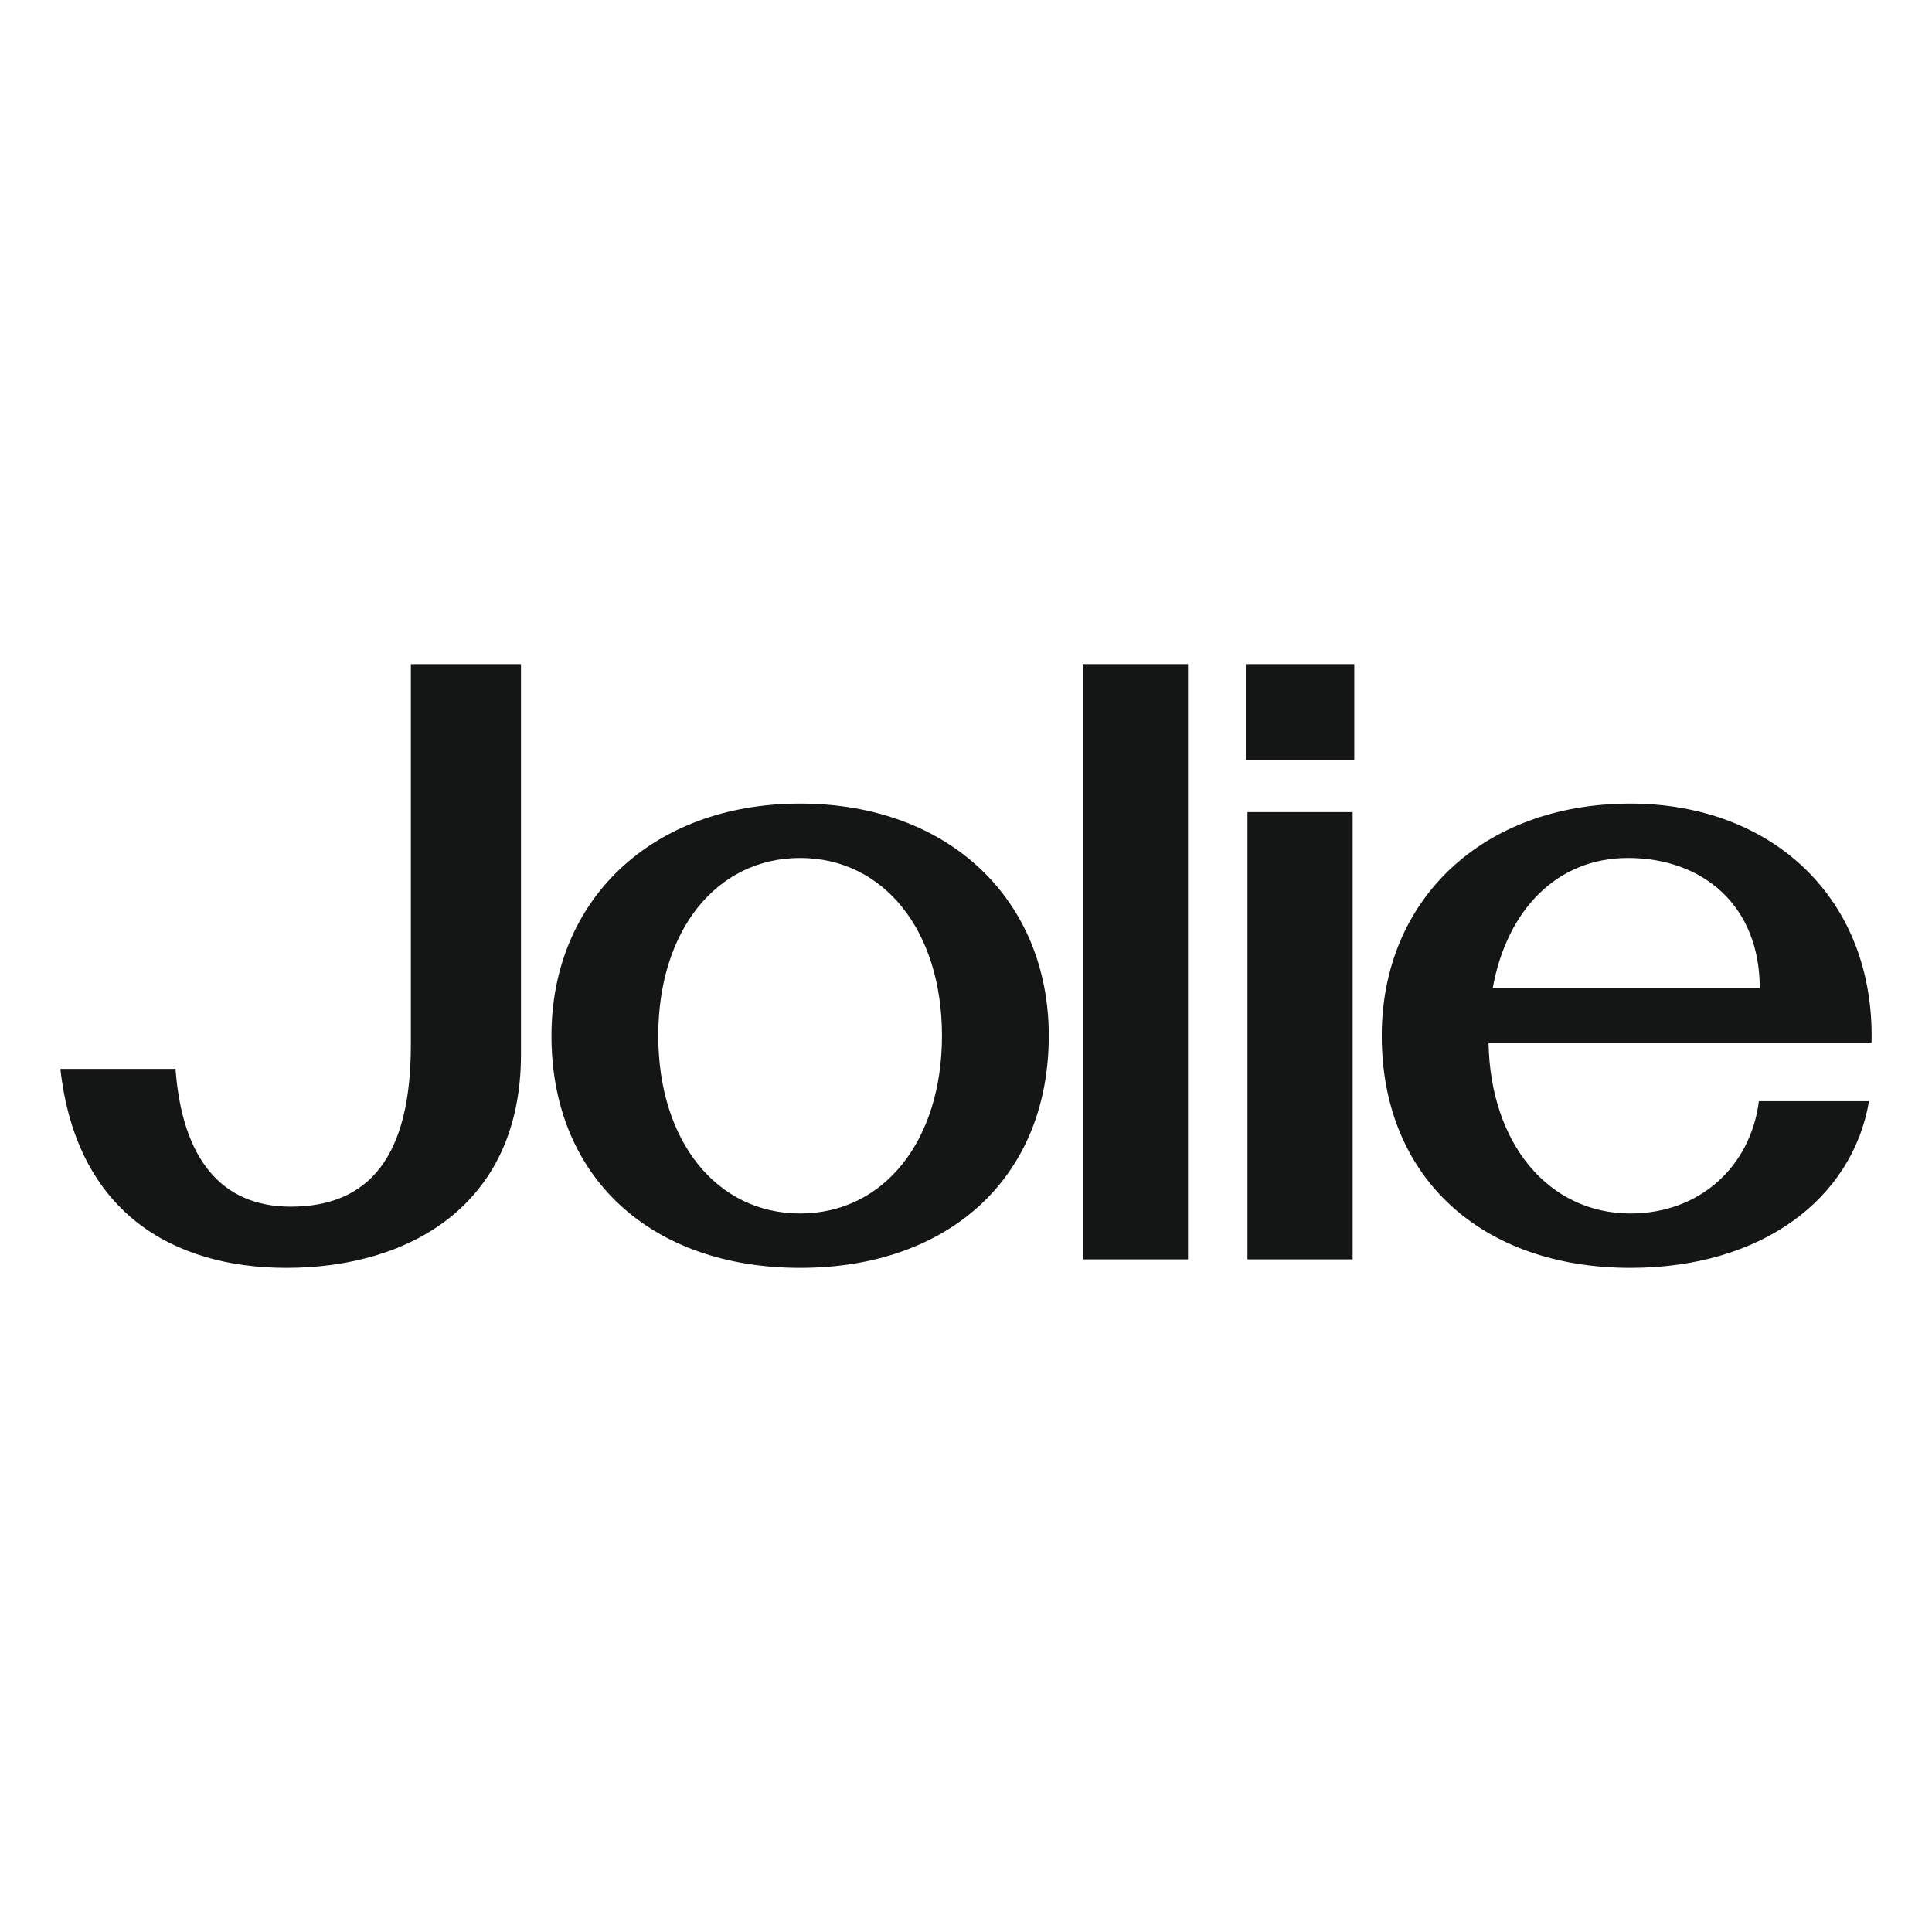
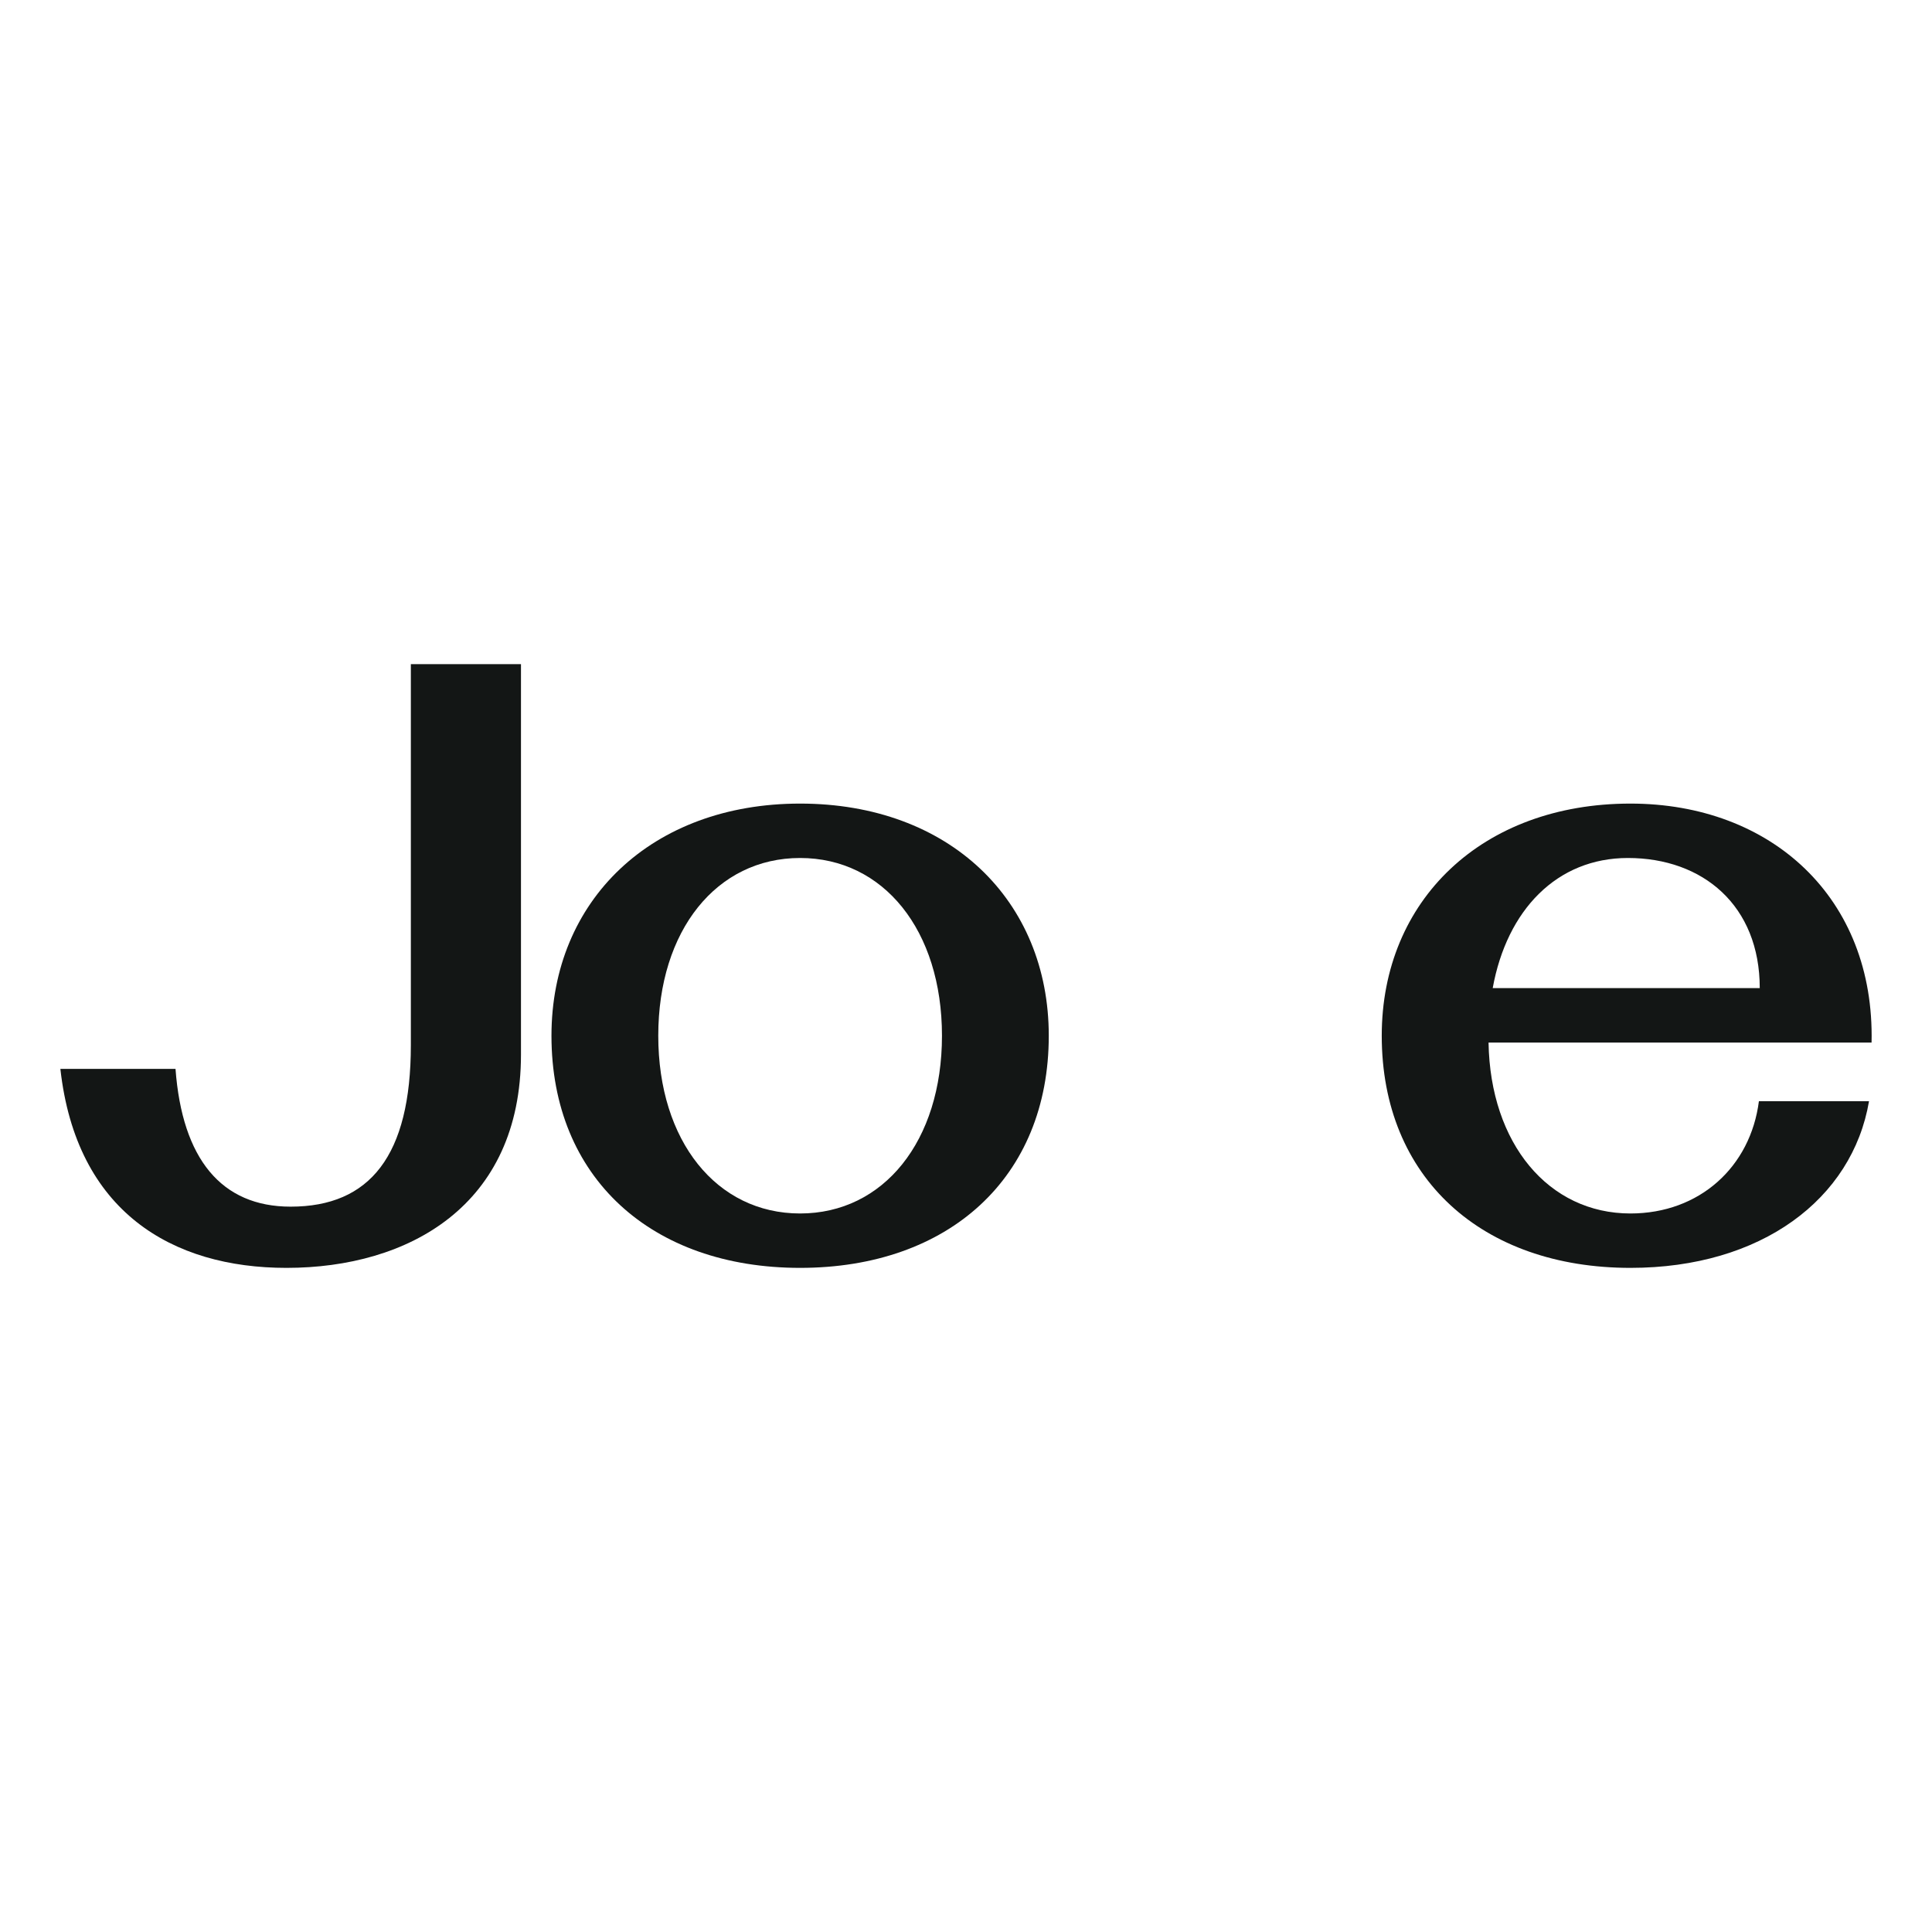
<svg xmlns="http://www.w3.org/2000/svg" fill="none" viewBox="0 0 32 32" height="32" width="32">
  <path fill="#131615" d="M4.745 21C2.852 21 1.263 20.07 1 17.704H2.907C3.018 19.197 3.667 19.986 4.814 19.986C6.127 19.986 6.805 19.141 6.805 17.31V11H8.629V17.465C8.629 19.972 6.763 21 4.745 21Z" />
  <path fill="#131615" d="M13.252 21C10.792 21 9.134 19.507 9.134 17.155C9.134 14.915 10.792 13.31 13.252 13.31C15.726 13.31 17.371 14.915 17.371 17.155C17.371 19.507 15.712 21 13.252 21ZM10.903 17.155C10.903 18.901 11.87 20.099 13.252 20.099C14.634 20.099 15.602 18.901 15.602 17.155C15.602 15.409 14.634 14.211 13.252 14.211C11.87 14.211 10.903 15.409 10.903 17.155Z" />
-   <path fill="#131615" d="M17.936 20.859V11H19.677V20.859H17.936Z" />
-   <path fill="#131615" d="M20.662 20.859V13.451H22.404V20.859H20.662ZM20.634 12.591V11H22.431V12.591H20.634Z" />
  <path fill="#131615" d="M27.005 21C24.545 21 22.886 19.507 22.886 17.155C22.886 14.915 24.545 13.31 27.005 13.31C29.34 13.31 31.054 14.873 30.999 17.268H24.655C24.683 18.944 25.65 20.099 27.005 20.099C28.152 20.099 28.995 19.324 29.133 18.239H30.957C30.681 19.859 29.174 21 27.005 21ZM24.724 16.366H29.147C29.147 15 28.207 14.211 26.963 14.211C25.788 14.211 24.959 15.07 24.724 16.366Z" />
</svg>